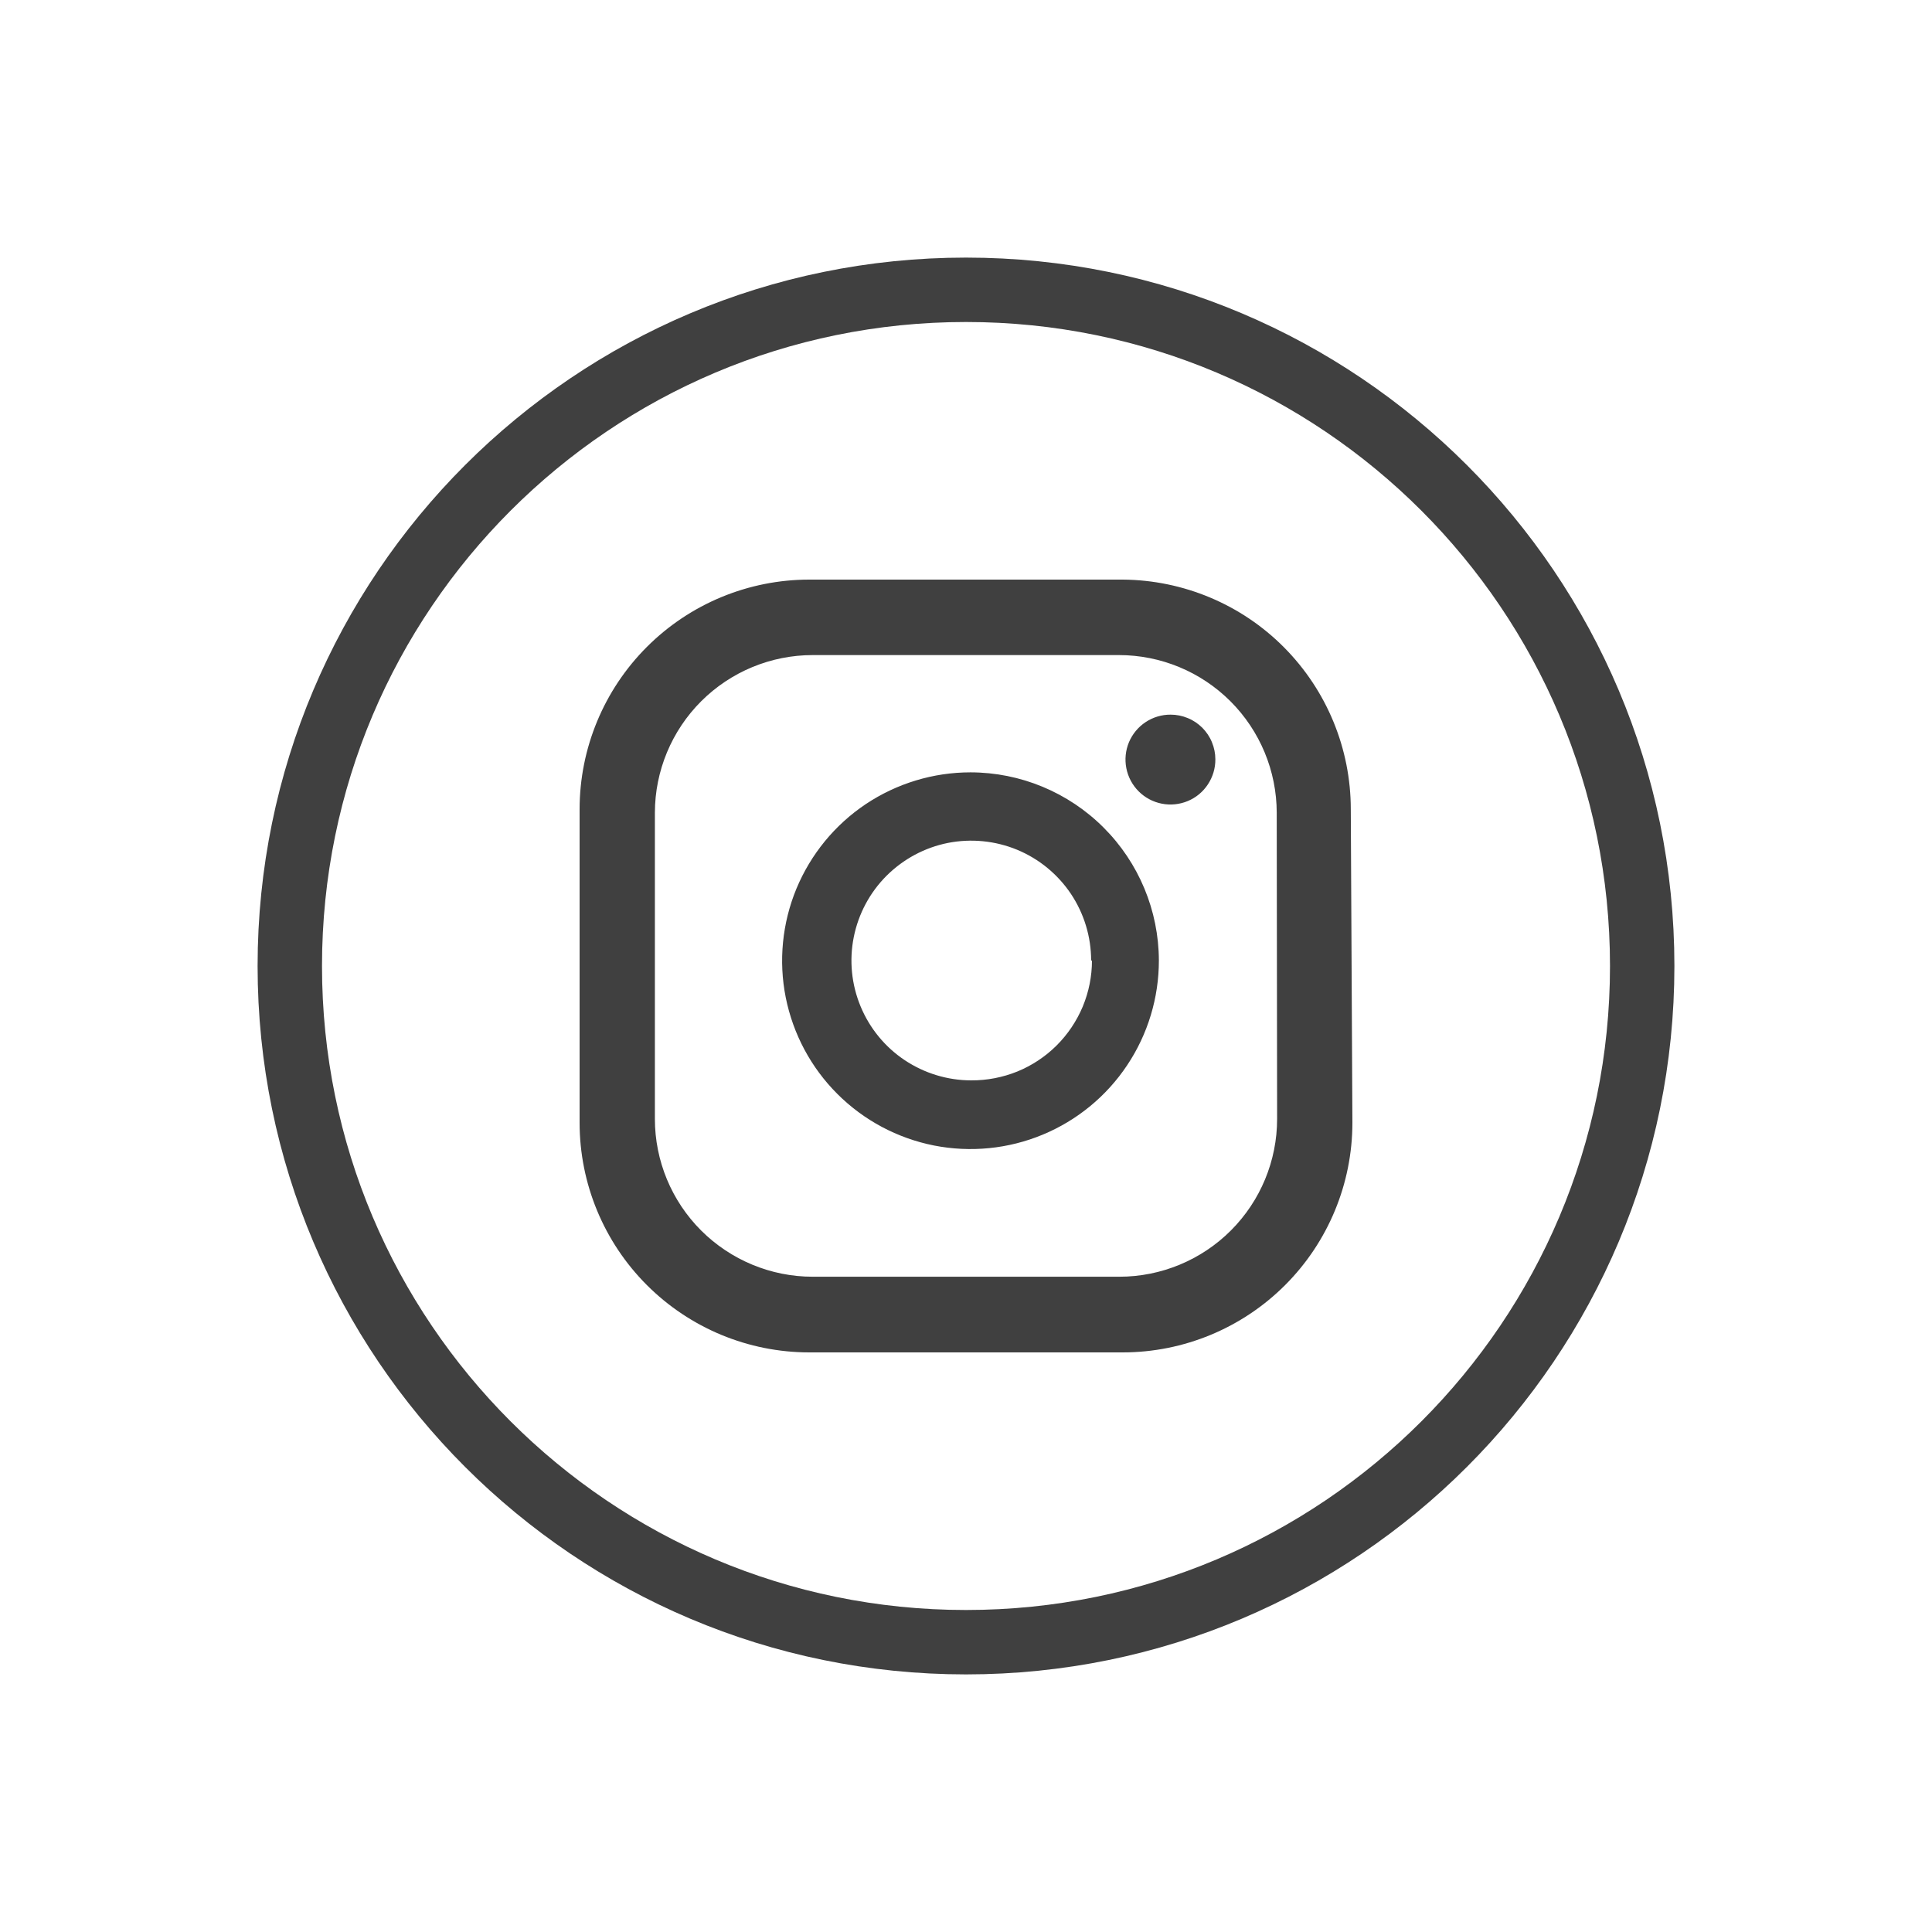
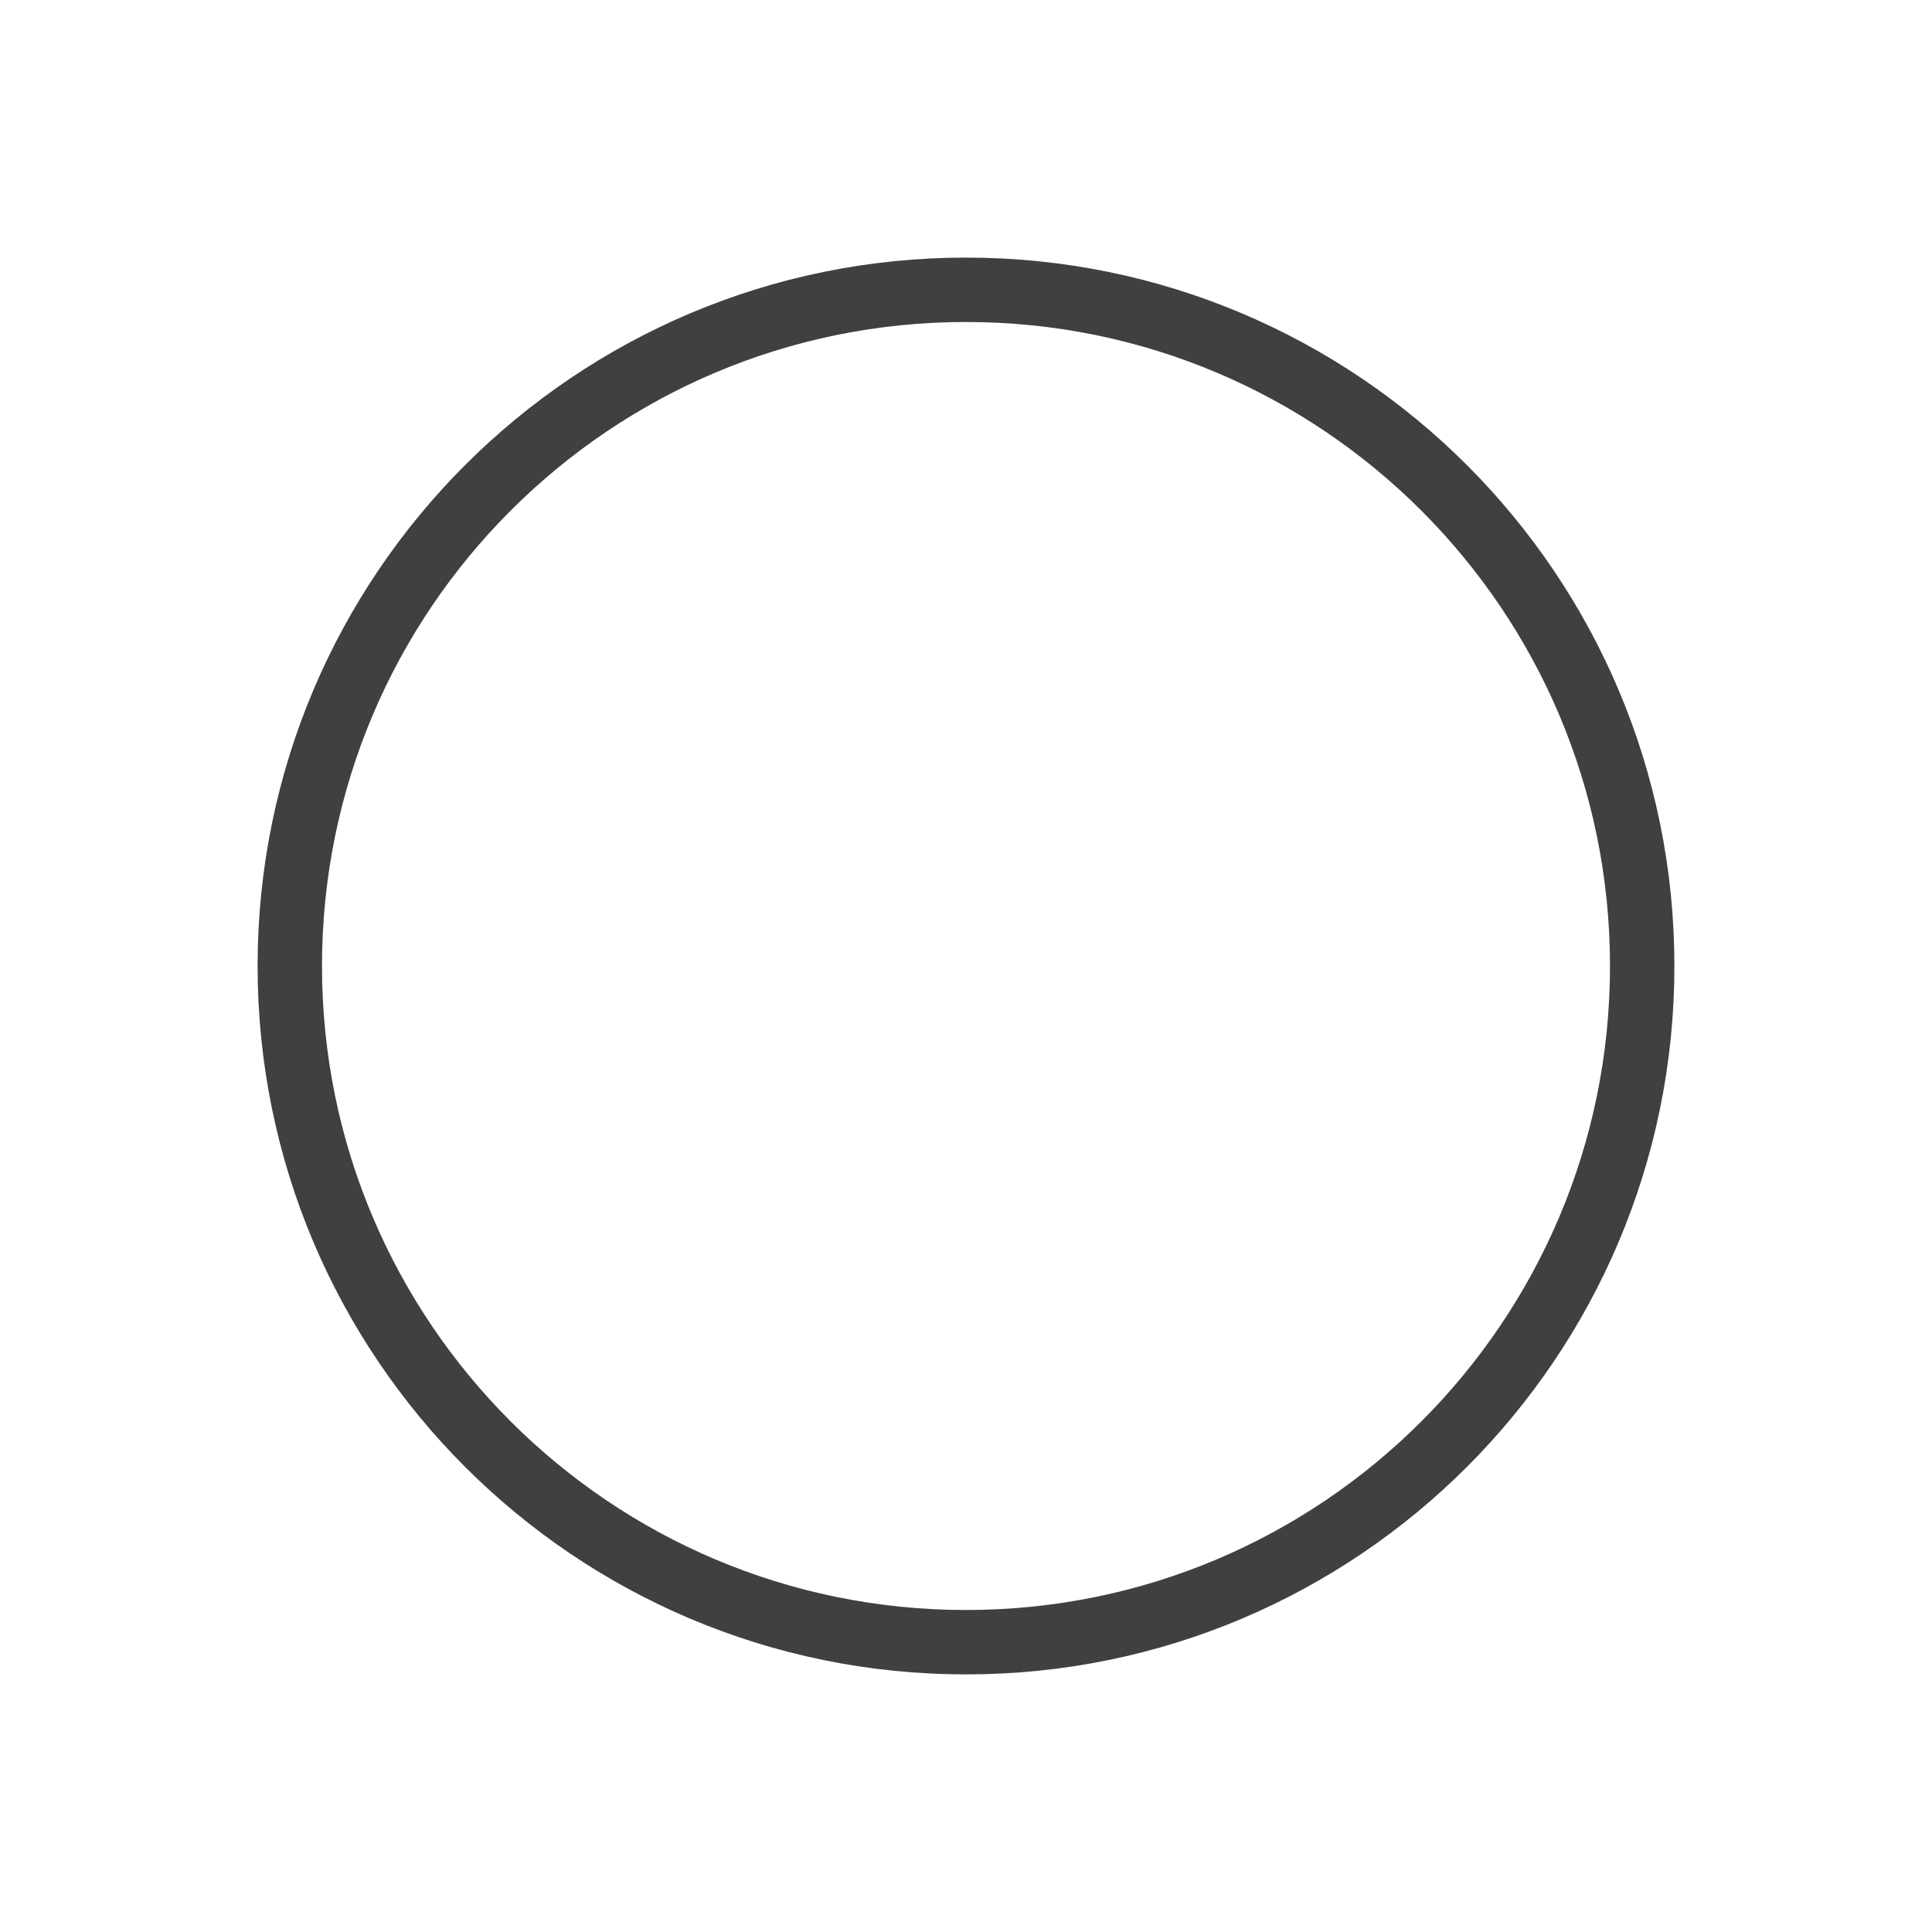
<svg xmlns="http://www.w3.org/2000/svg" width="30" height="30" viewBox="0 0 30 30" fill="none">
  <g filter="url(#filter0_d_1099_13465)">
-     <path d="M18.872 9.791C18.873 9.93 18.832 10.065 18.756 10.18C18.68 10.296 18.571 10.386 18.443 10.439C18.315 10.492 18.175 10.506 18.039 10.479C17.903 10.452 17.779 10.386 17.681 10.288C17.583 10.19 17.517 10.066 17.49 9.93C17.463 9.794 17.477 9.654 17.53 9.526C17.584 9.398 17.674 9.289 17.789 9.213C17.904 9.137 18.039 9.096 18.178 9.097C18.269 9.097 18.359 9.115 18.443 9.15C18.528 9.184 18.604 9.236 18.669 9.3C18.733 9.365 18.785 9.441 18.819 9.526C18.854 9.61 18.872 9.7 18.872 9.791ZM17.995 12.915C17.995 13.493 17.824 14.059 17.503 14.54C17.182 15.022 16.726 15.397 16.191 15.619C15.657 15.841 15.069 15.899 14.501 15.787C13.934 15.674 13.412 15.396 13.003 14.987C12.593 14.578 12.315 14.057 12.201 13.489C12.088 12.922 12.146 12.334 12.367 11.799C12.589 11.265 12.963 10.808 13.444 10.486C13.926 10.165 14.491 9.993 15.07 9.993C15.845 9.994 16.588 10.302 17.136 10.85C17.684 11.397 17.993 12.14 17.995 12.915ZM16.943 12.915C16.943 12.547 16.834 12.187 16.63 11.881C16.425 11.575 16.134 11.336 15.794 11.195C15.454 11.055 15.08 11.018 14.719 11.089C14.358 11.161 14.027 11.339 13.766 11.599C13.506 11.859 13.329 12.191 13.257 12.552C13.185 12.913 13.222 13.287 13.363 13.627C13.504 13.967 13.742 14.258 14.048 14.462C14.354 14.666 14.714 14.776 15.082 14.776C15.328 14.777 15.571 14.73 15.798 14.638C16.025 14.545 16.232 14.408 16.406 14.235C16.58 14.062 16.718 13.856 16.813 13.63C16.907 13.403 16.956 13.16 16.956 12.915H16.943ZM20.975 10.567C20.975 9.625 20.603 8.722 19.939 8.053C19.276 7.385 18.375 7.007 17.433 7H12.567C11.621 7 10.714 7.376 10.045 8.045C9.376 8.714 9 9.621 9 10.567V15.433C9 16.379 9.376 17.286 10.045 17.955C10.714 18.624 11.621 19 12.567 19H17.433C18.379 19 19.286 18.624 19.955 17.955C20.624 17.286 21 16.379 21 15.433L20.975 10.567ZM19.831 15.374C19.831 16.024 19.573 16.647 19.113 17.107C18.654 17.566 18.03 17.825 17.381 17.825H12.62C11.97 17.825 11.347 17.566 10.887 17.107C10.427 16.647 10.169 16.024 10.169 15.374V10.62C10.17 9.97 10.429 9.348 10.888 8.889C11.348 8.43 11.97 8.172 12.62 8.172H17.374C18.024 8.172 18.646 8.43 19.106 8.889C19.565 9.348 19.824 9.97 19.825 10.62L19.831 15.374Z" fill="#404040" />
    <path d="M25.5 13C25.5 18.799 20.799 23.5 15 23.5C9.201 23.5 4.5 18.799 4.5 13C4.5 7.201 9.201 2.5 15 2.5C20.799 2.5 25.5 7.201 25.5 13Z" stroke="#404040" />
  </g>
  <defs>
    <filter id="filter0_d_1099_13465" x="0" y="0" width="30" height="30" filterUnits="userSpaceOnUse" color-interpolation-filters="sRGB">
      <feFlood flood-opacity="0" result="BackgroundImageFix" />
      <feColorMatrix in="SourceAlpha" type="matrix" values="0 0 0 0 0 0 0 0 0 0 0 0 0 0 0 0 0 0 127 0" result="hardAlpha" />
      <feOffset dy="2" />
      <feGaussianBlur stdDeviation="2" />
      <feComposite in2="hardAlpha" operator="out" />
      <feColorMatrix type="matrix" values="0 0 0 0 0 0 0 0 0 0 0 0 0 0 0 0 0 0 0.25 0" />
      <feBlend mode="normal" in2="BackgroundImageFix" result="effect1_dropShadow_1099_13465" />
      <feBlend mode="normal" in="SourceGraphic" in2="effect1_dropShadow_1099_13465" result="shape" />
    </filter>
  </defs>
</svg>